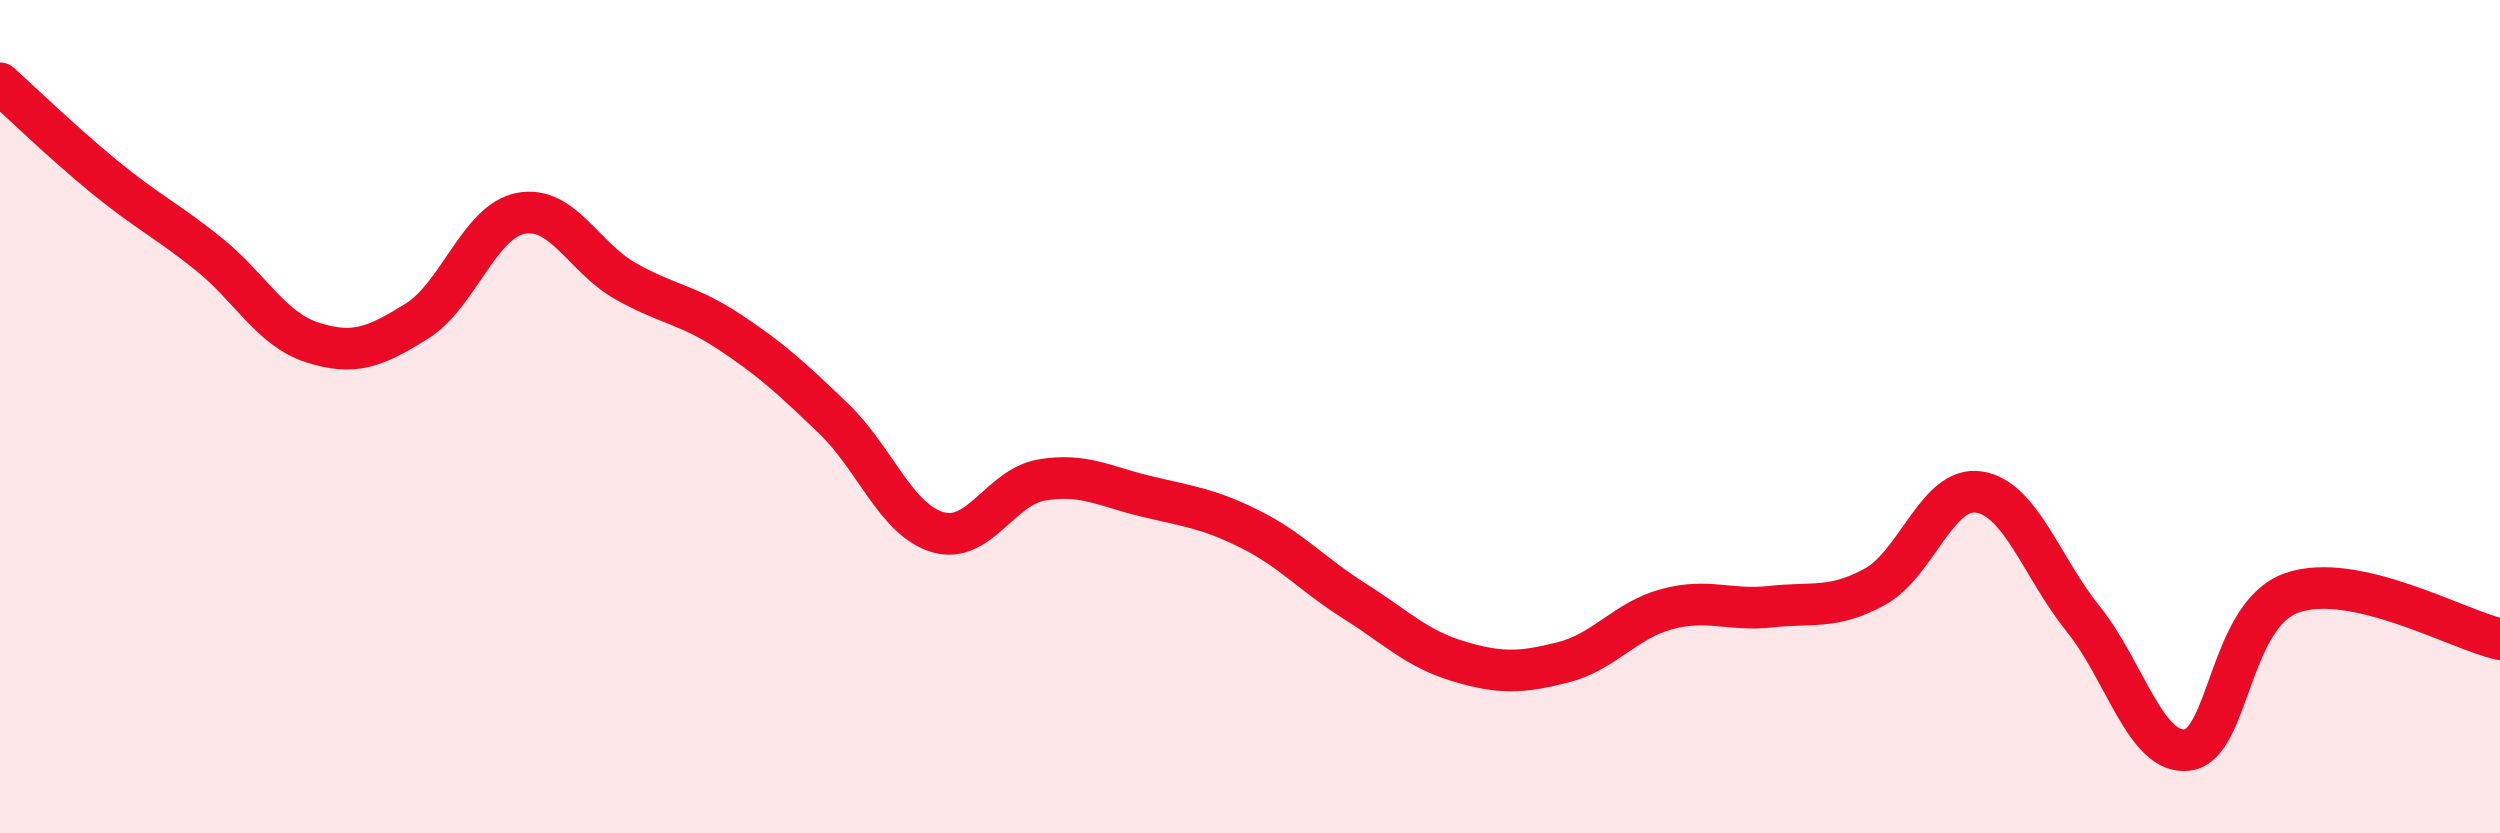
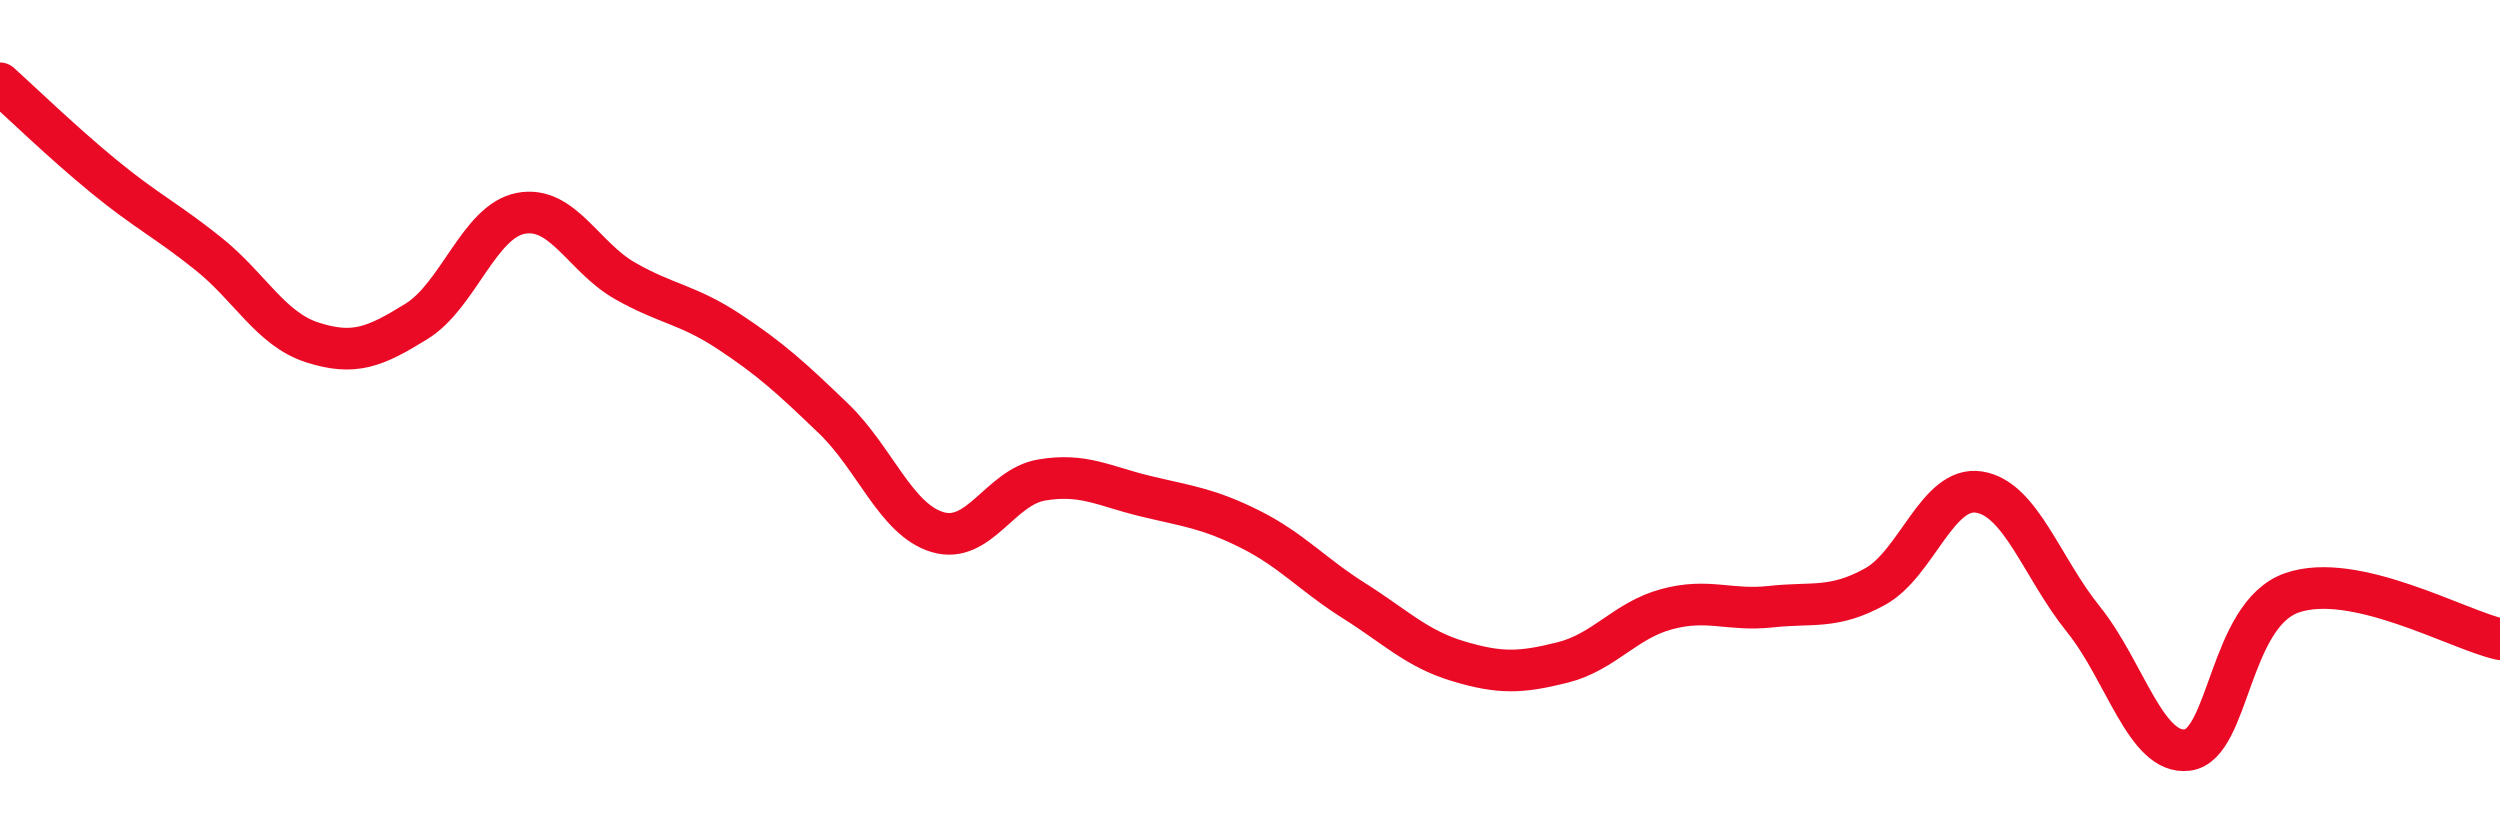
<svg xmlns="http://www.w3.org/2000/svg" width="60" height="20" viewBox="0 0 60 20">
-   <path d="M 0,2 C 0.5,2.45 1.5,3.42 2.5,4.24 C 3.5,5.06 4,5.29 5,6.09 C 6,6.89 6.5,7.9 7.5,8.22 C 8.5,8.54 9,8.33 10,7.71 C 11,7.09 11.5,5.31 12.5,5.12 C 13.5,4.93 14,6.17 15,6.74 C 16,7.31 16.5,7.3 17.5,7.96 C 18.5,8.62 19,9.08 20,10.04 C 21,11 21.5,12.47 22.5,12.77 C 23.5,13.07 24,11.69 25,11.52 C 26,11.35 26.5,11.67 27.5,11.91 C 28.5,12.15 29,12.2 30,12.7 C 31,13.2 31.5,13.79 32.5,14.42 C 33.5,15.05 34,15.57 35,15.87 C 36,16.17 36.5,16.15 37.5,15.9 C 38.5,15.65 39,14.89 40,14.62 C 41,14.35 41.5,14.67 42.5,14.56 C 43.5,14.45 44,14.63 45,14.08 C 46,13.53 46.5,11.65 47.5,11.81 C 48.5,11.97 49,13.62 50,14.86 C 51,16.1 51.5,18.13 52.5,18 C 53.5,17.87 53.5,14.76 55,14.23 C 56.5,13.7 59,15.12 60,15.34L60 20L0 20Z" fill="#EB0A25" opacity="0.1" stroke-linecap="round" stroke-linejoin="round" />
  <path d="M 0,2 C 0.5,2.45 1.5,3.42 2.5,4.24 C 3.5,5.06 4,5.29 5,6.09 C 6,6.89 6.5,7.9 7.5,8.22 C 8.5,8.54 9,8.33 10,7.71 C 11,7.09 11.5,5.31 12.5,5.12 C 13.5,4.93 14,6.17 15,6.74 C 16,7.31 16.5,7.3 17.5,7.96 C 18.5,8.62 19,9.08 20,10.04 C 21,11 21.5,12.47 22.5,12.77 C 23.5,13.07 24,11.69 25,11.52 C 26,11.35 26.5,11.67 27.5,11.91 C 28.5,12.15 29,12.2 30,12.7 C 31,13.2 31.5,13.79 32.5,14.42 C 33.5,15.05 34,15.57 35,15.87 C 36,16.17 36.5,16.15 37.5,15.9 C 38.5,15.65 39,14.89 40,14.62 C 41,14.35 41.5,14.67 42.5,14.56 C 43.5,14.45 44,14.63 45,14.08 C 46,13.53 46.5,11.65 47.5,11.81 C 48.5,11.97 49,13.62 50,14.86 C 51,16.1 51.5,18.13 52.5,18 C 53.5,17.87 53.5,14.76 55,14.23 C 56.5,13.7 59,15.12 60,15.34" stroke="#EB0A25" stroke-width="1" fill="none" stroke-linecap="round" stroke-linejoin="round" />
</svg>